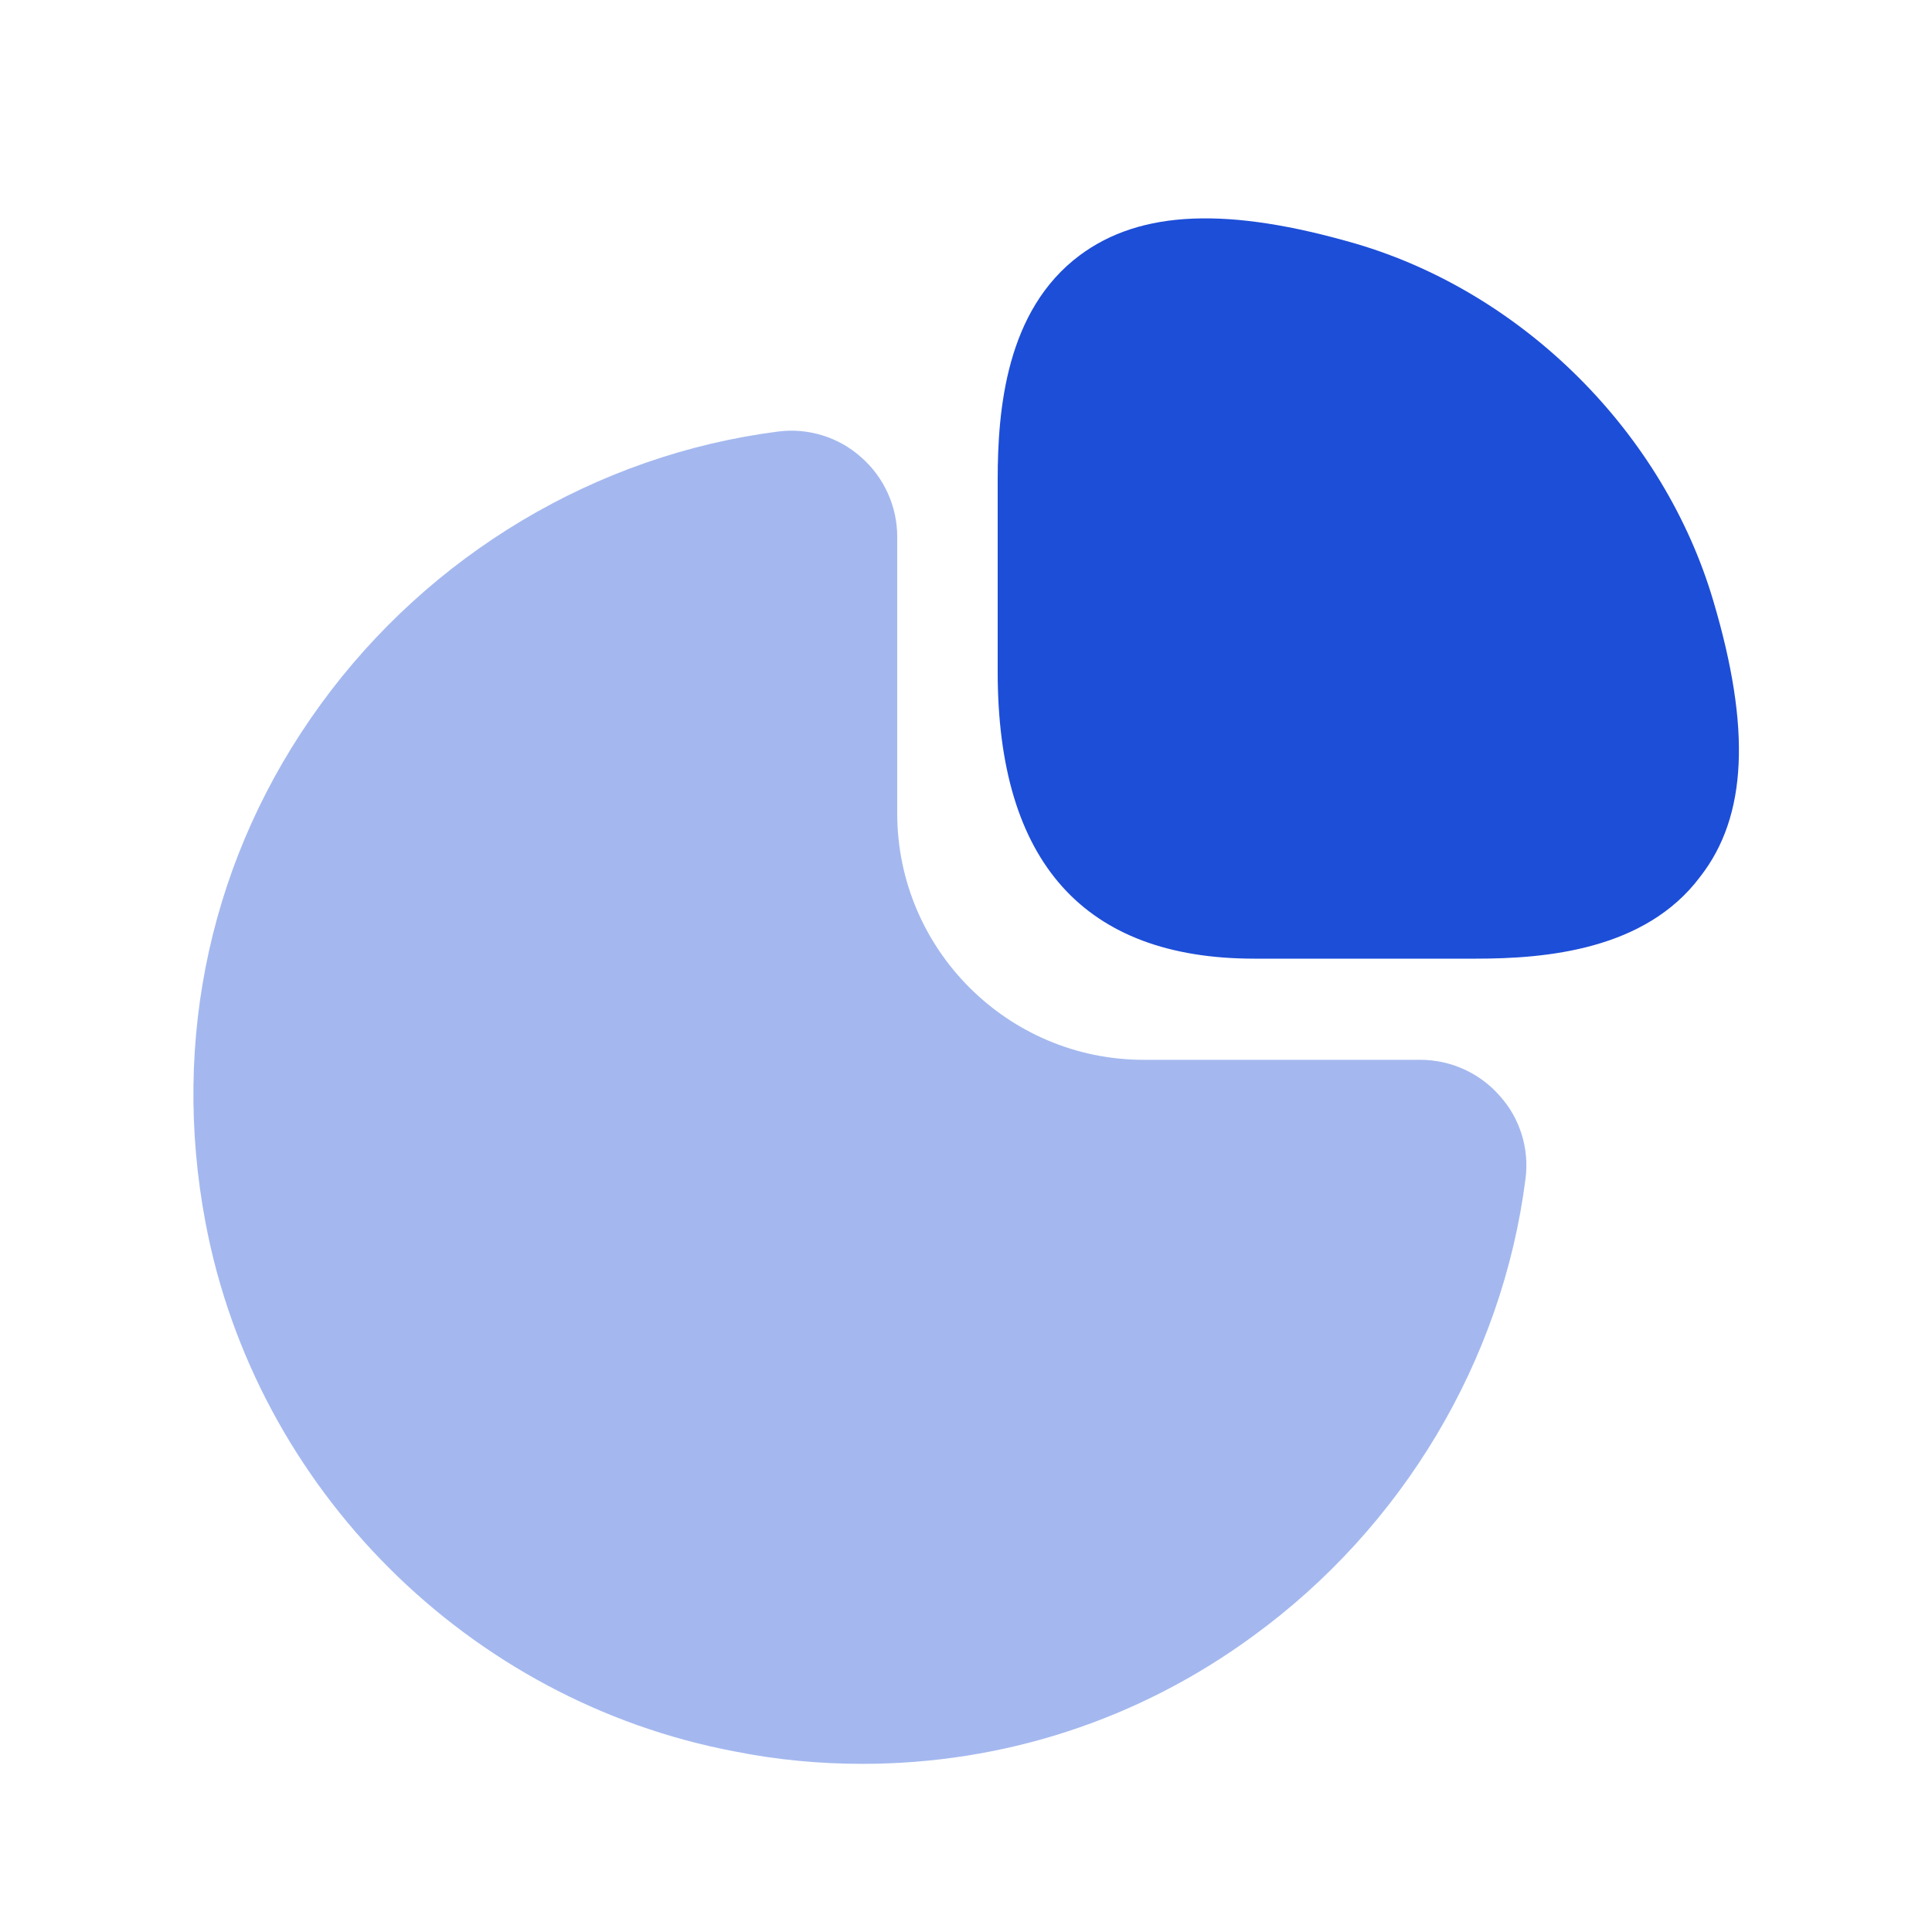
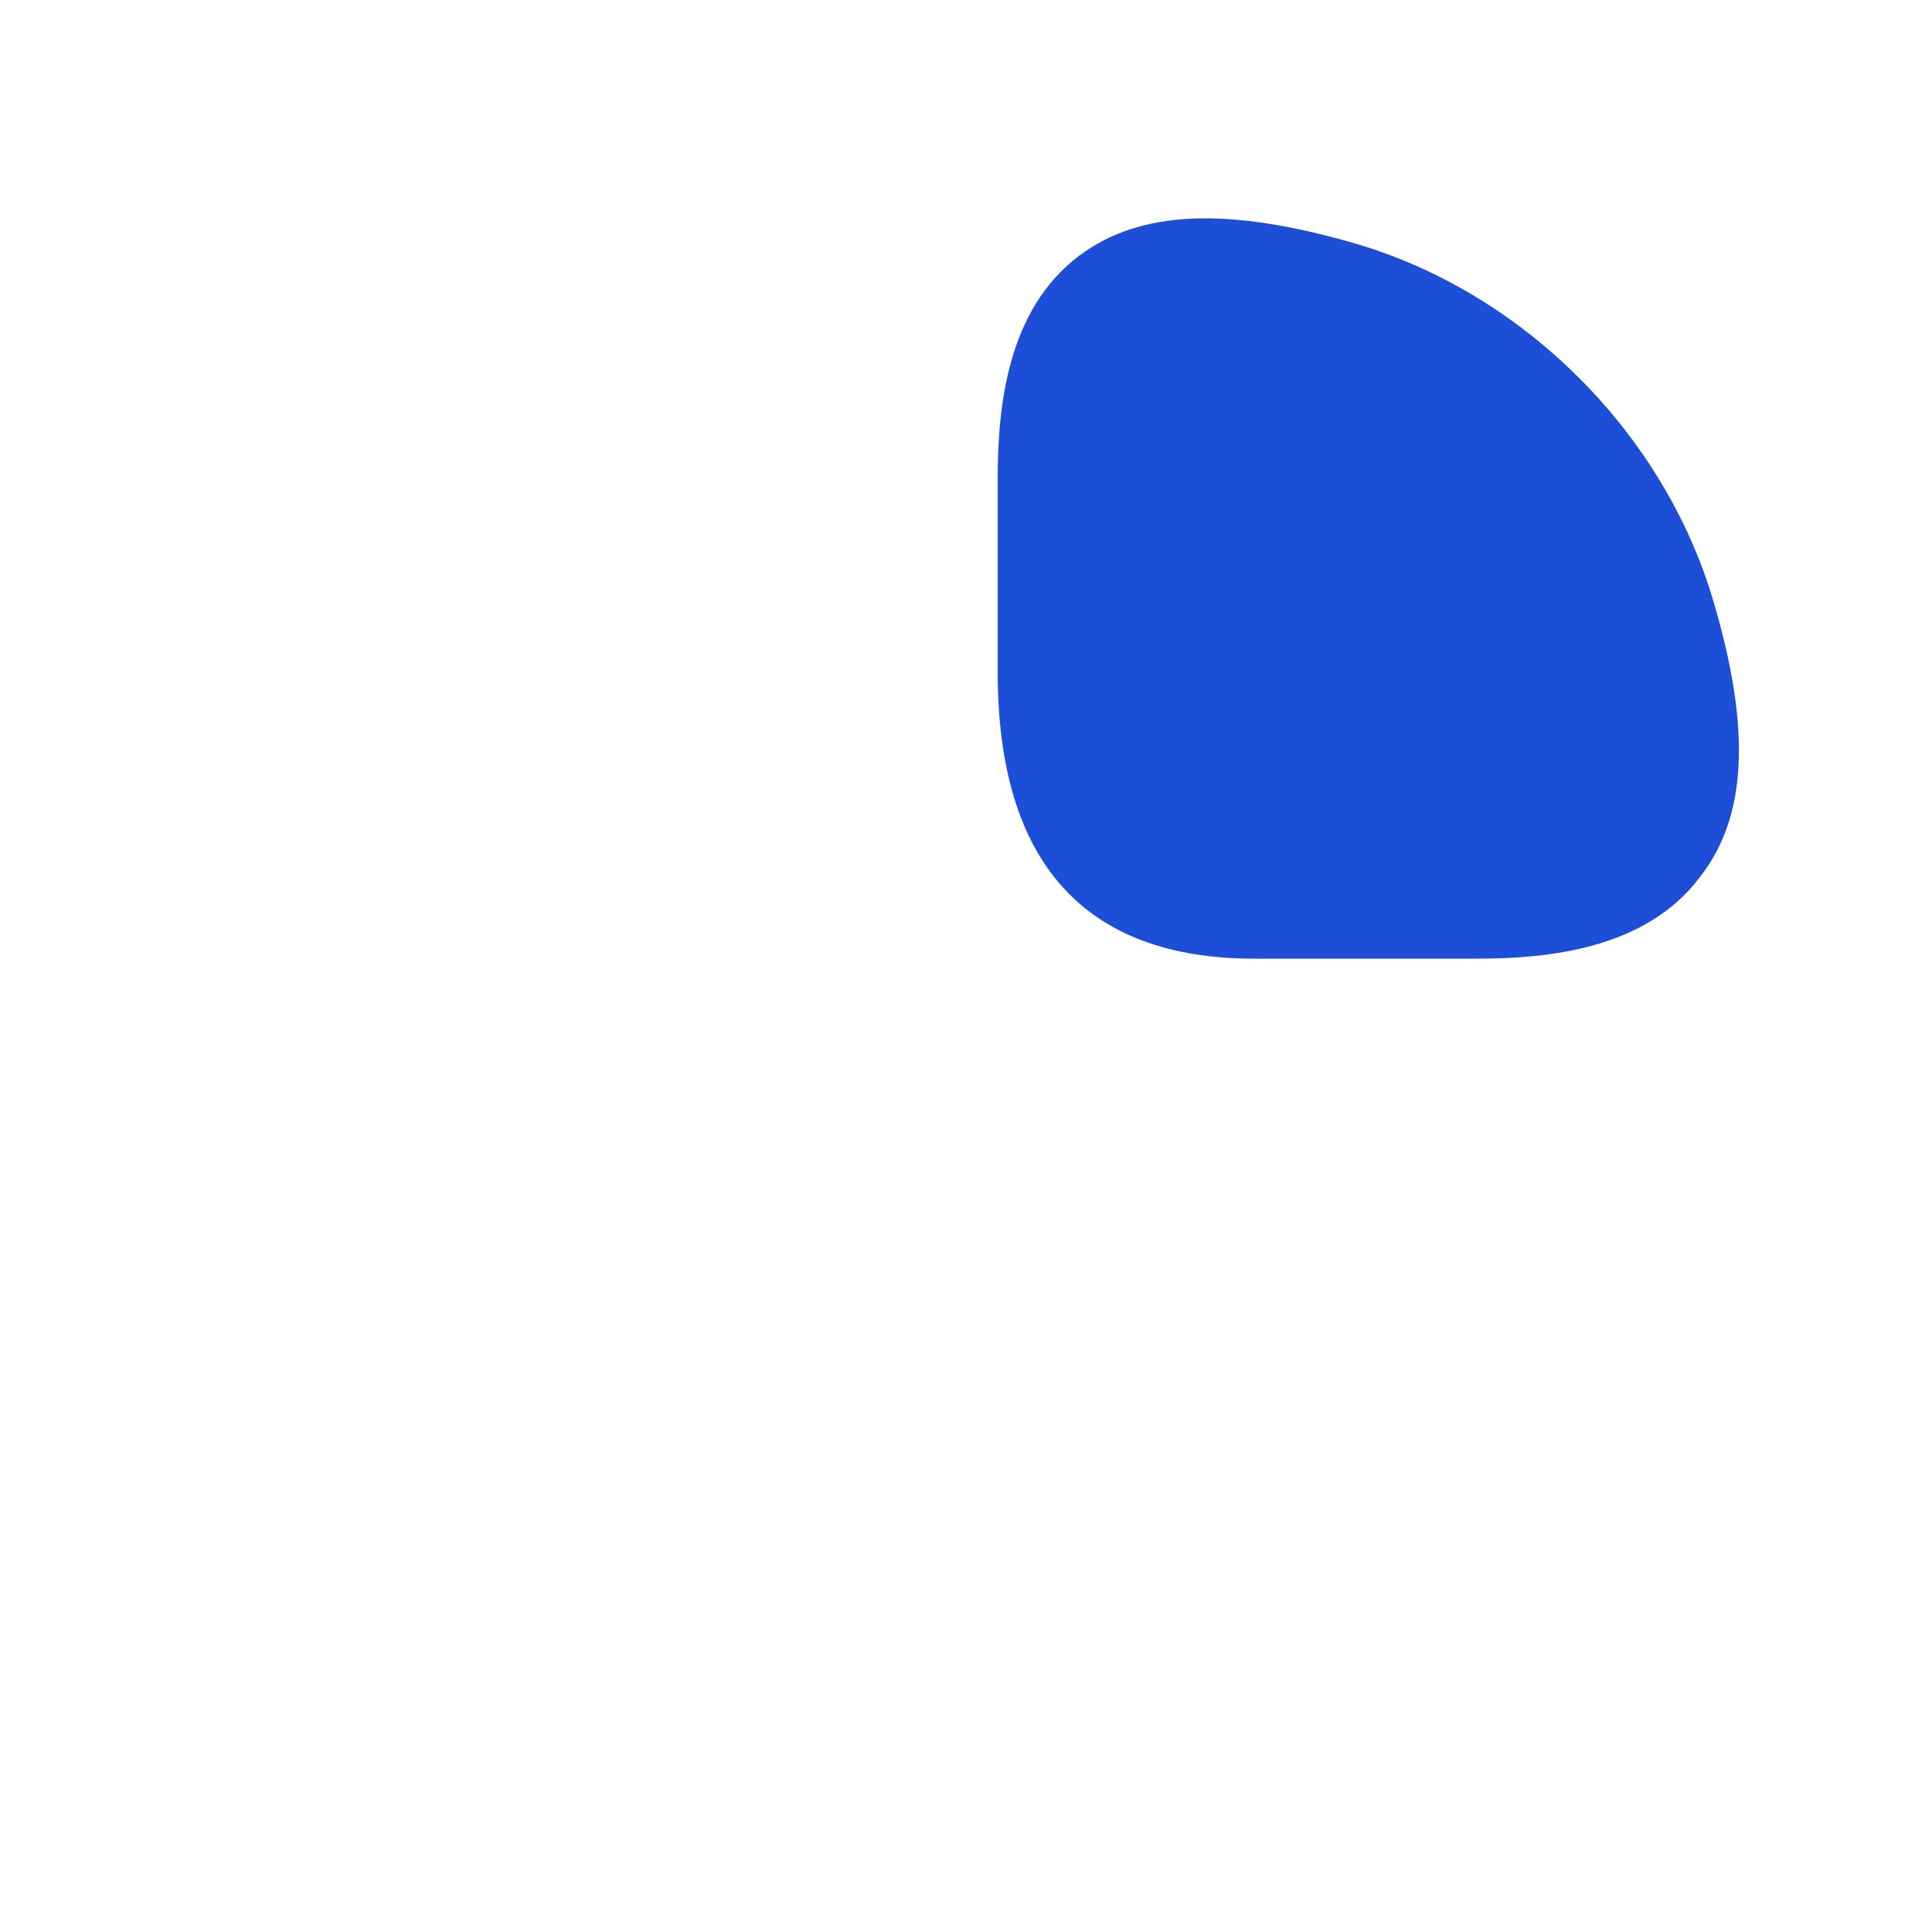
<svg xmlns="http://www.w3.org/2000/svg" width="25" height="25" viewBox="0 0 25 25" fill="none">
  <path d="M22.17 7.775C21.53 5.605 19.72 3.795 17.55 3.155C15.9 2.675 14.76 2.715 13.97 3.305C13.02 4.015 12.91 5.295 12.91 6.205V8.695C12.91 11.155 14.03 12.405 16.23 12.405H19.1C20 12.405 21.29 12.295 22 11.345C22.61 10.565 22.66 9.425 22.17 7.775Z" fill="#1D4ED8" />
-   <path opacity="0.4" d="M19.41 14.184C19.15 13.884 18.77 13.714 18.38 13.714H14.8C13.04 13.714 11.61 12.284 11.61 10.524V6.944C11.61 6.554 11.44 6.174 11.14 5.914C10.85 5.654 10.45 5.534 10.07 5.584C7.72 5.884 5.56 7.174 4.15 9.114C2.73 11.064 2.21 13.444 2.66 15.824C3.31 19.264 6.06 22.014 9.51 22.664C10.06 22.774 10.61 22.824 11.16 22.824C12.97 22.824 14.72 22.264 16.21 21.174C18.15 19.764 19.44 17.604 19.74 15.254C19.79 14.864 19.67 14.474 19.41 14.184Z" fill="#1D4ED8" />
</svg>